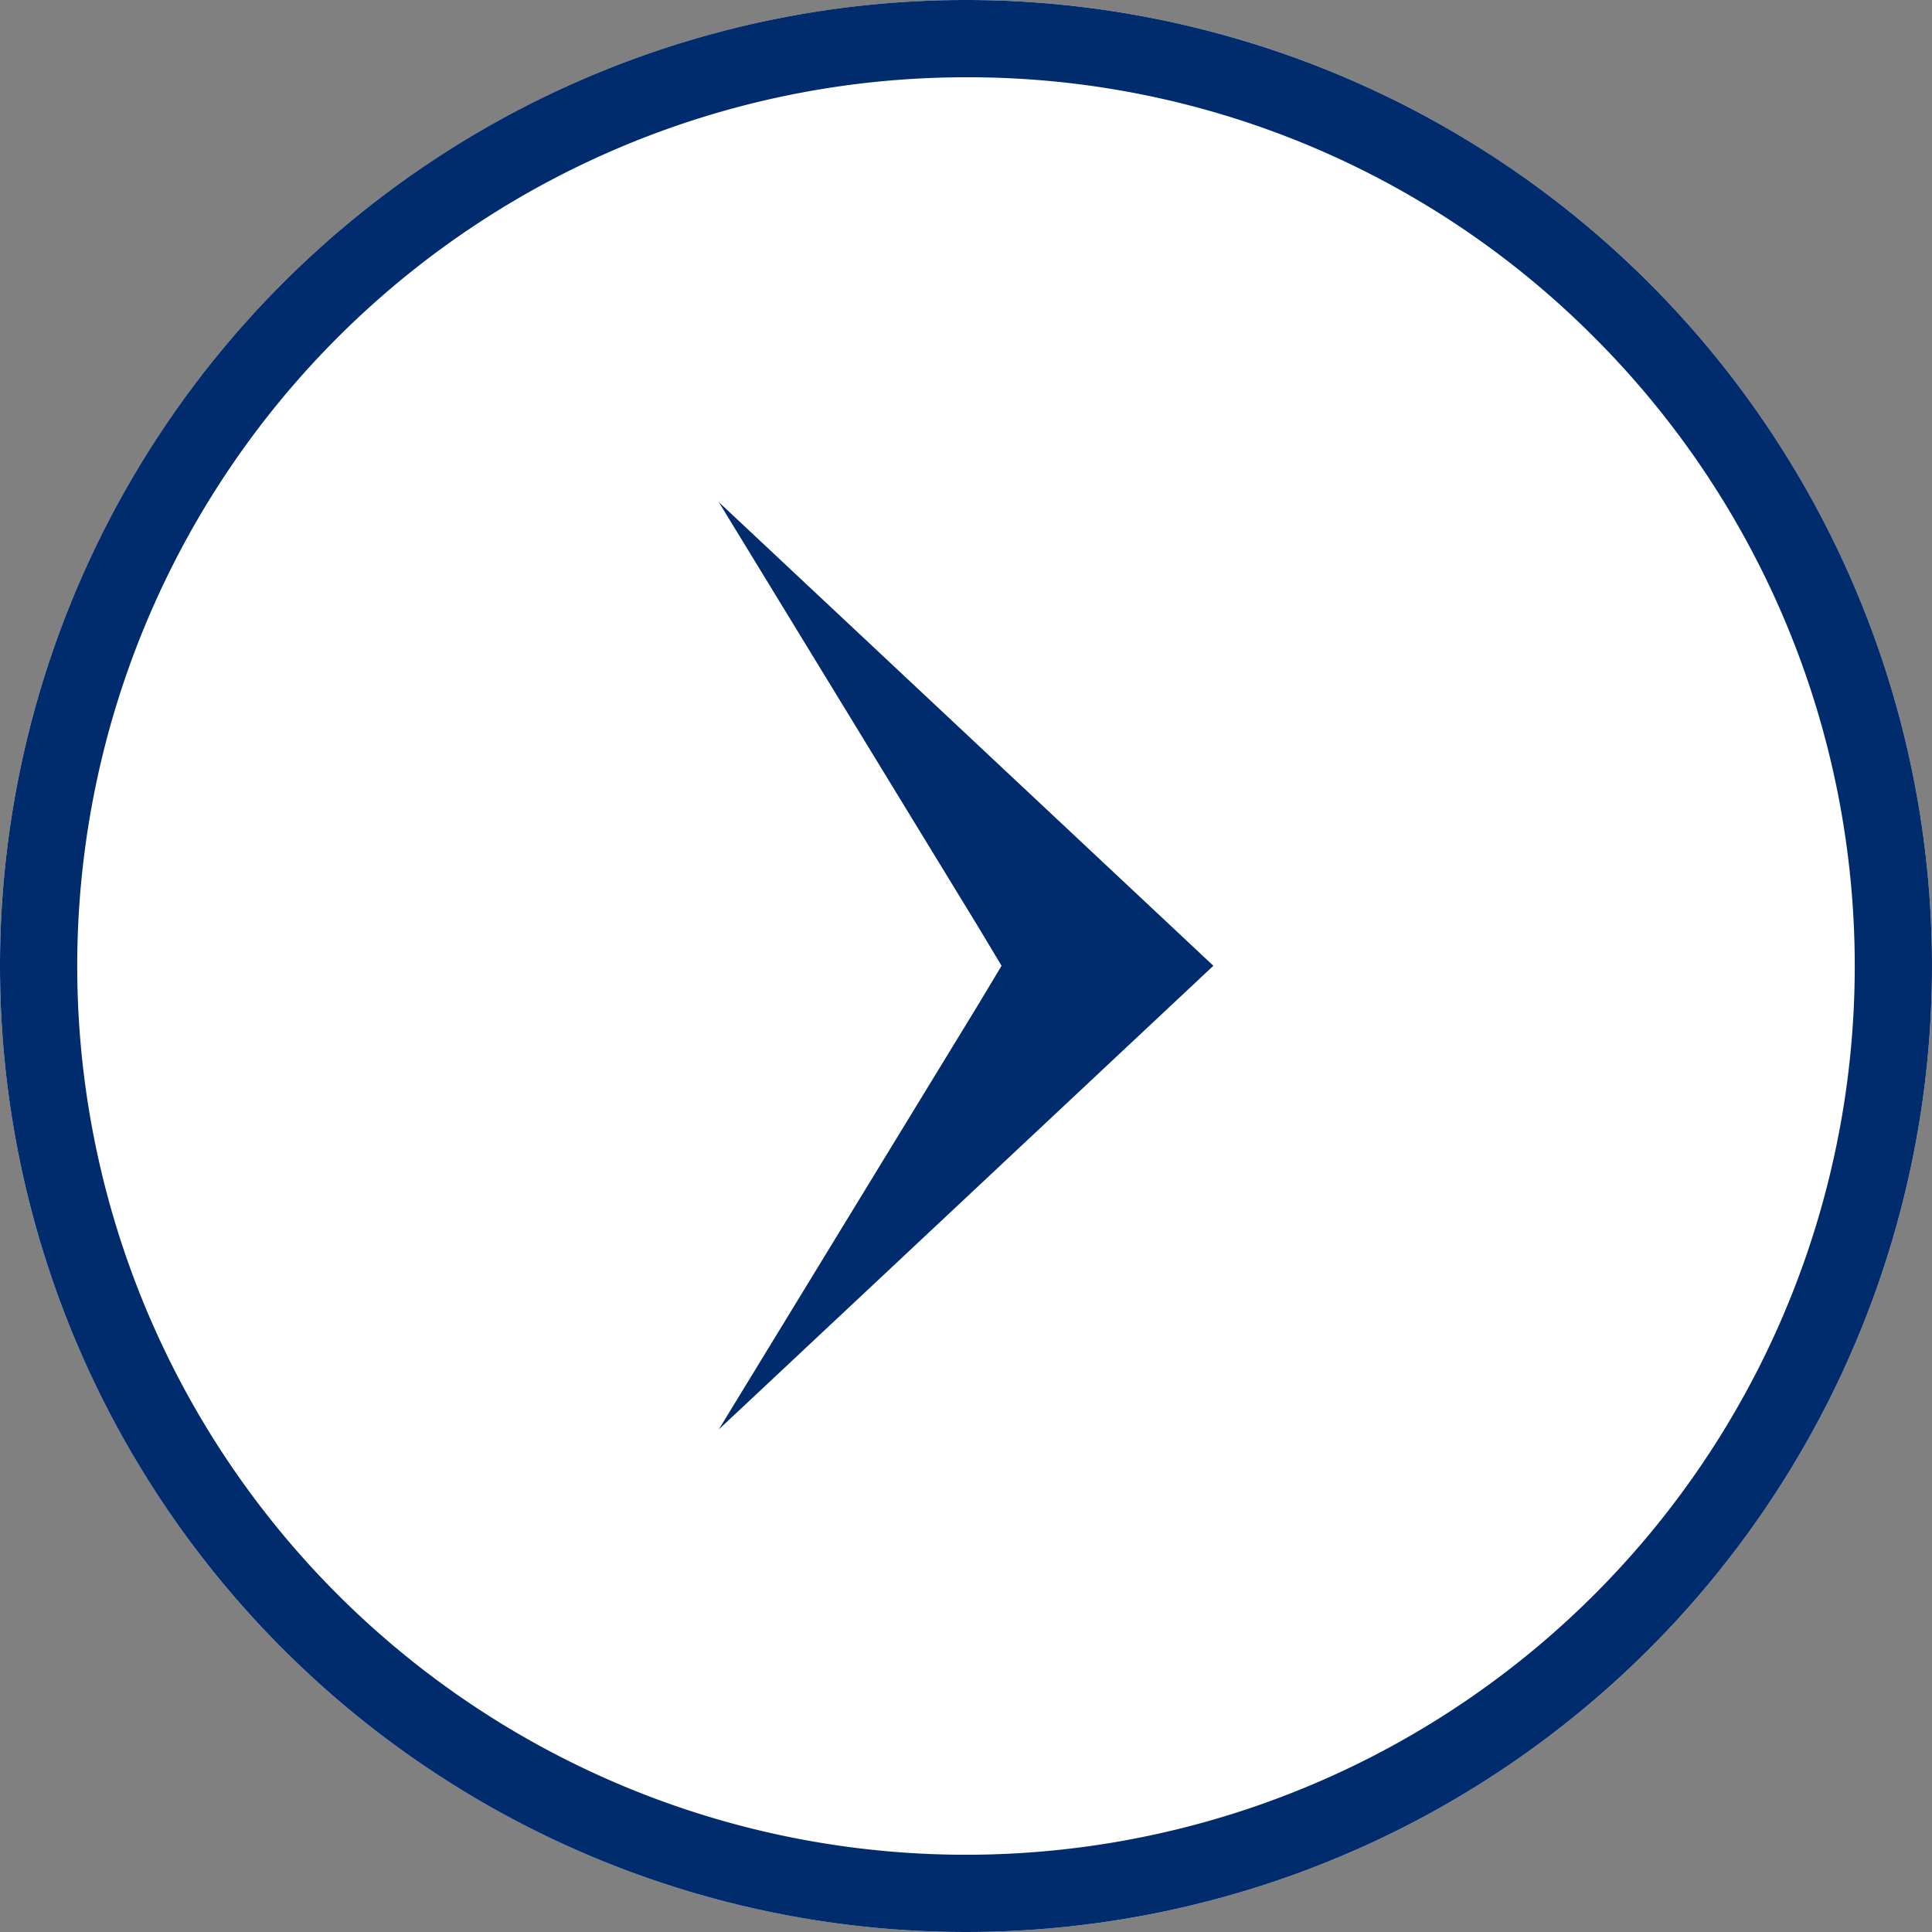
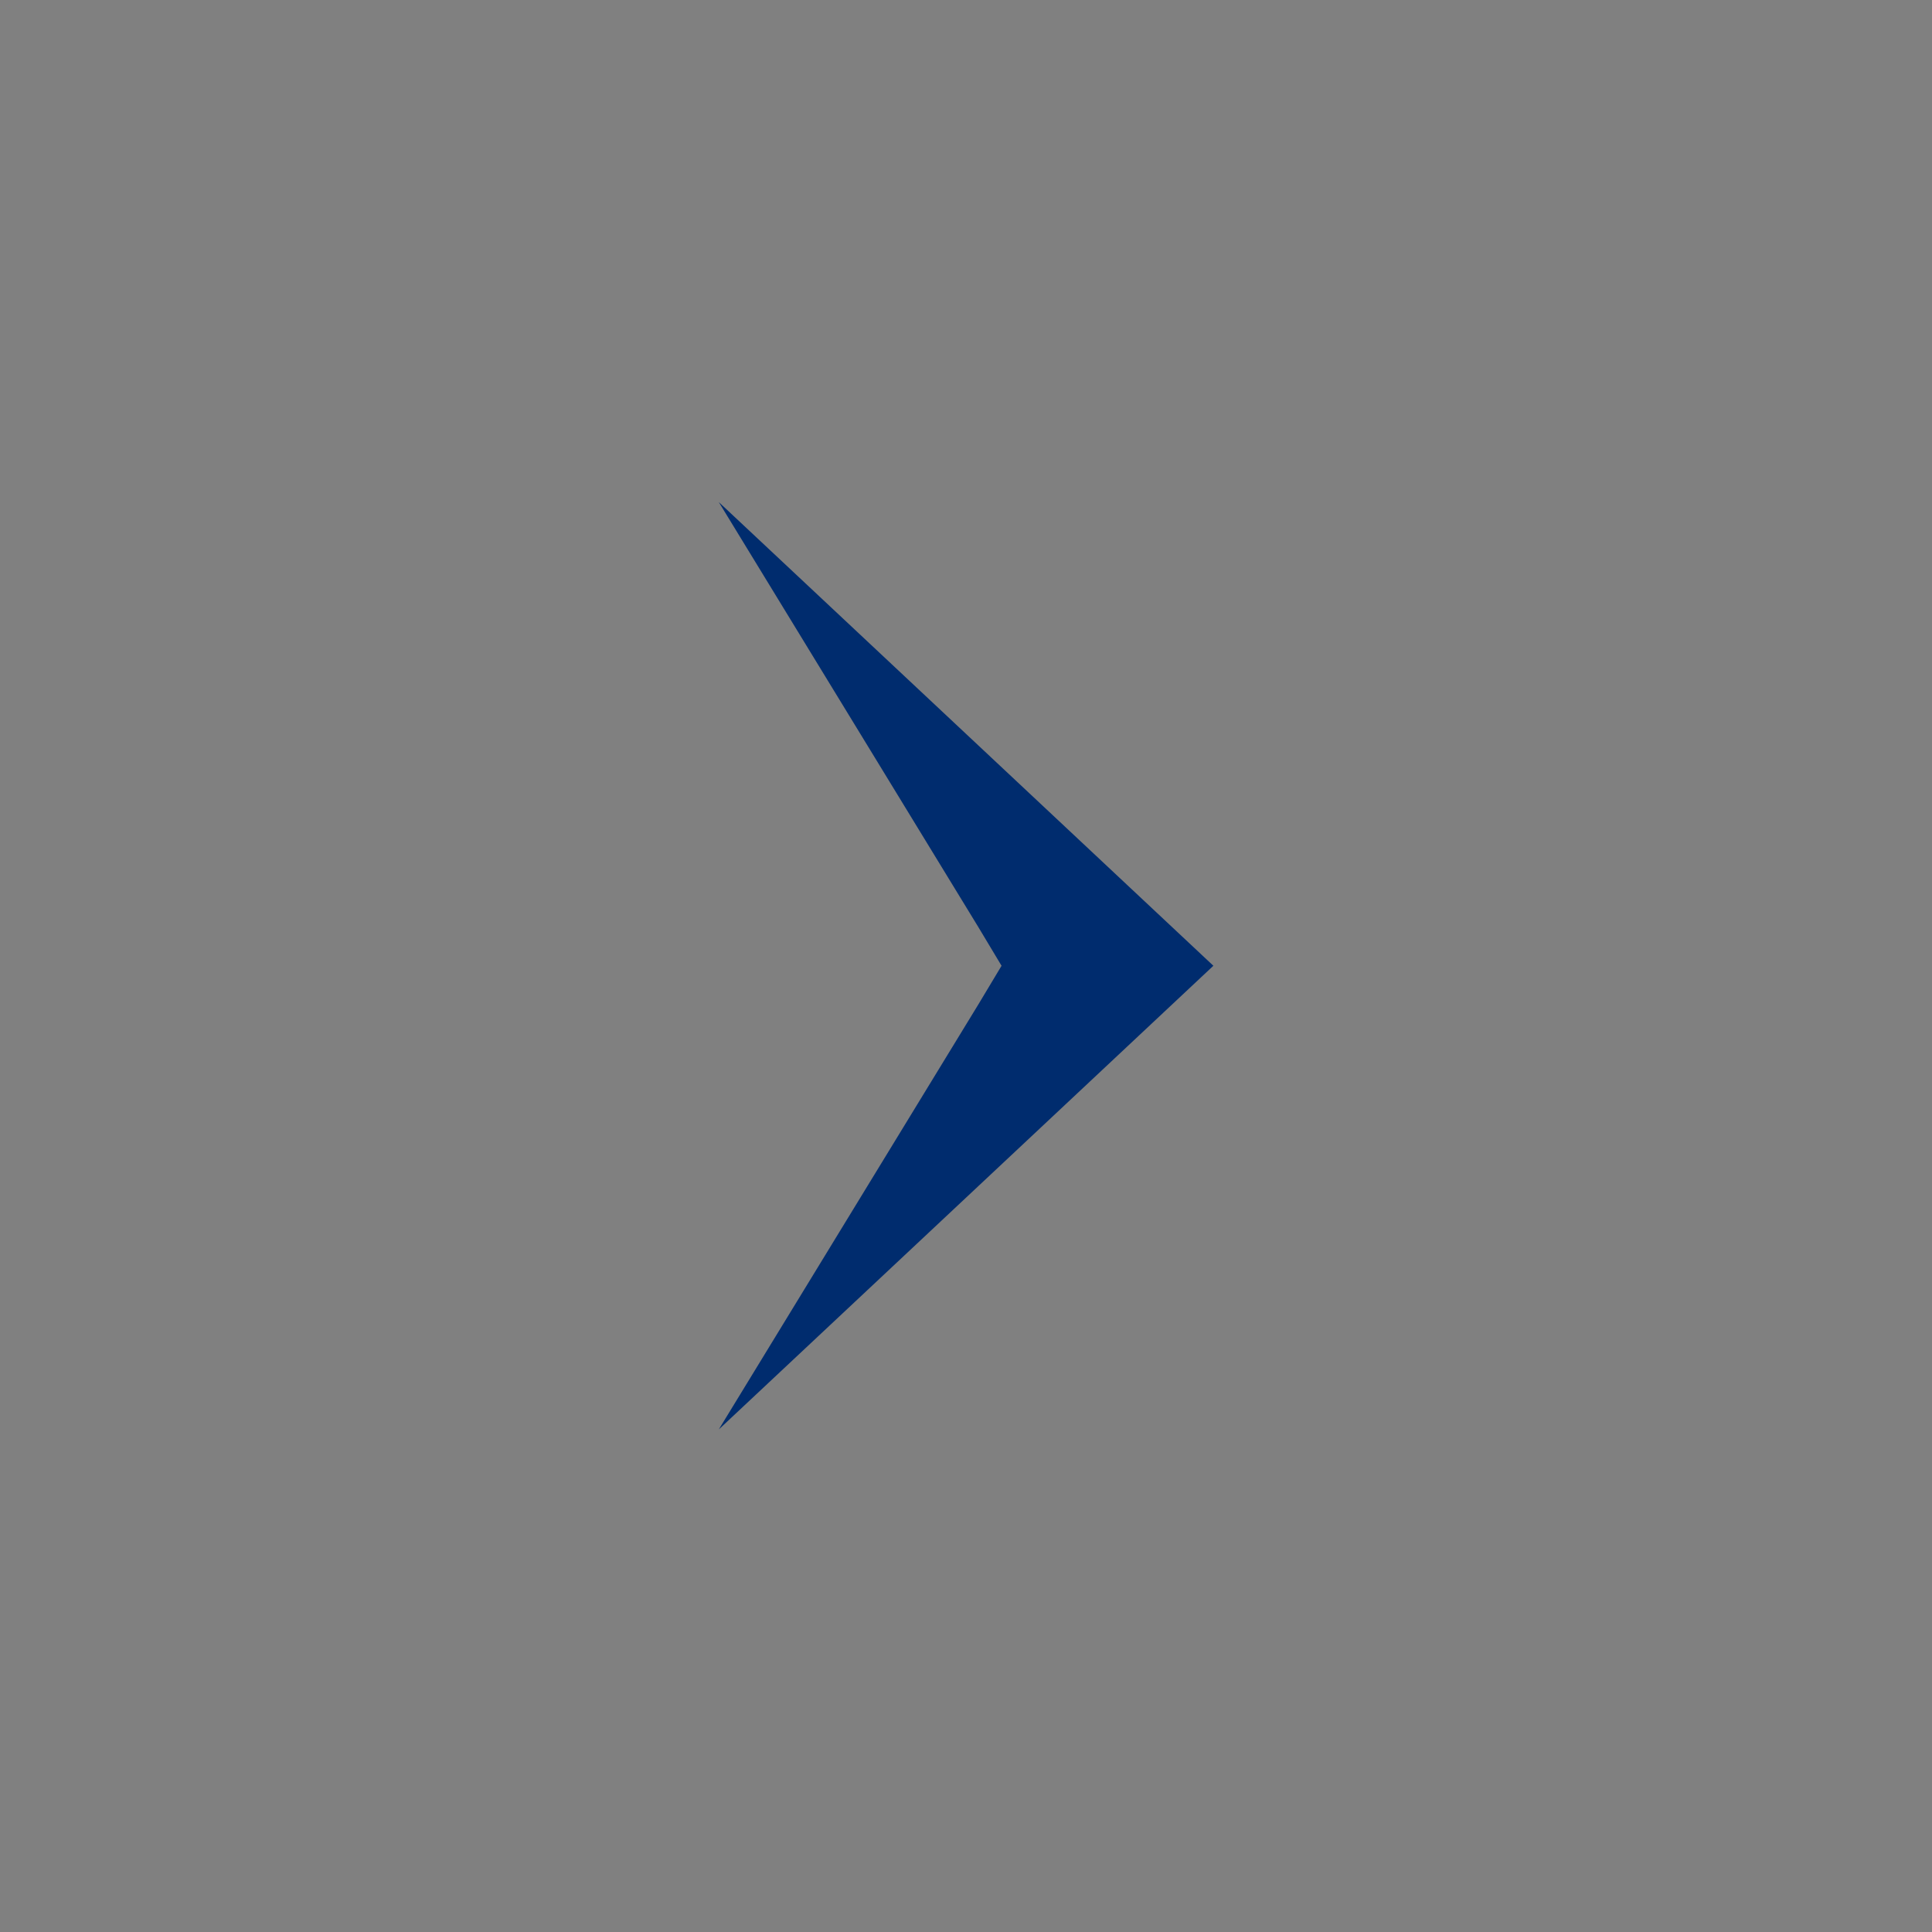
<svg xmlns="http://www.w3.org/2000/svg" width="25" height="25" viewBox="0 0 25 25">
  <rect x="0" y="0" width="25" height="25" fill="#808080" stroke="none" />
  <g id="グループ_1440" data-name="グループ 1440" transform="translate(-842 -2672)">
-     <circle id="楕円形_32" data-name="楕円形 32" cx="12.5" cy="12.5" r="12.5" transform="translate(842 2672)" fill="#fff" />
-     <path id="楕円形_32_-_アウトライン" data-name="楕円形 32 - アウトライン" d="M12.5,1A11.5,11.5,0,0,0,4.368,20.632,11.5,11.5,0,0,0,20.632,4.368,11.425,11.425,0,0,0,12.5,1m0-1A12.5,12.5,0,1,1,0,12.5,12.5,12.5,0,0,1,12.5,0Z" transform="translate(842 2672)" fill="#002c6e" />
    <path id="パス_27157" data-name="パス 27157" d="M150.453,36.329l3.359-5.5.3-.5-.3-.5h0l-3.359-5.5,6.4,6Z" transform="translate(700.848 2654.168)" fill="#002c6e" />
  </g>
</svg>